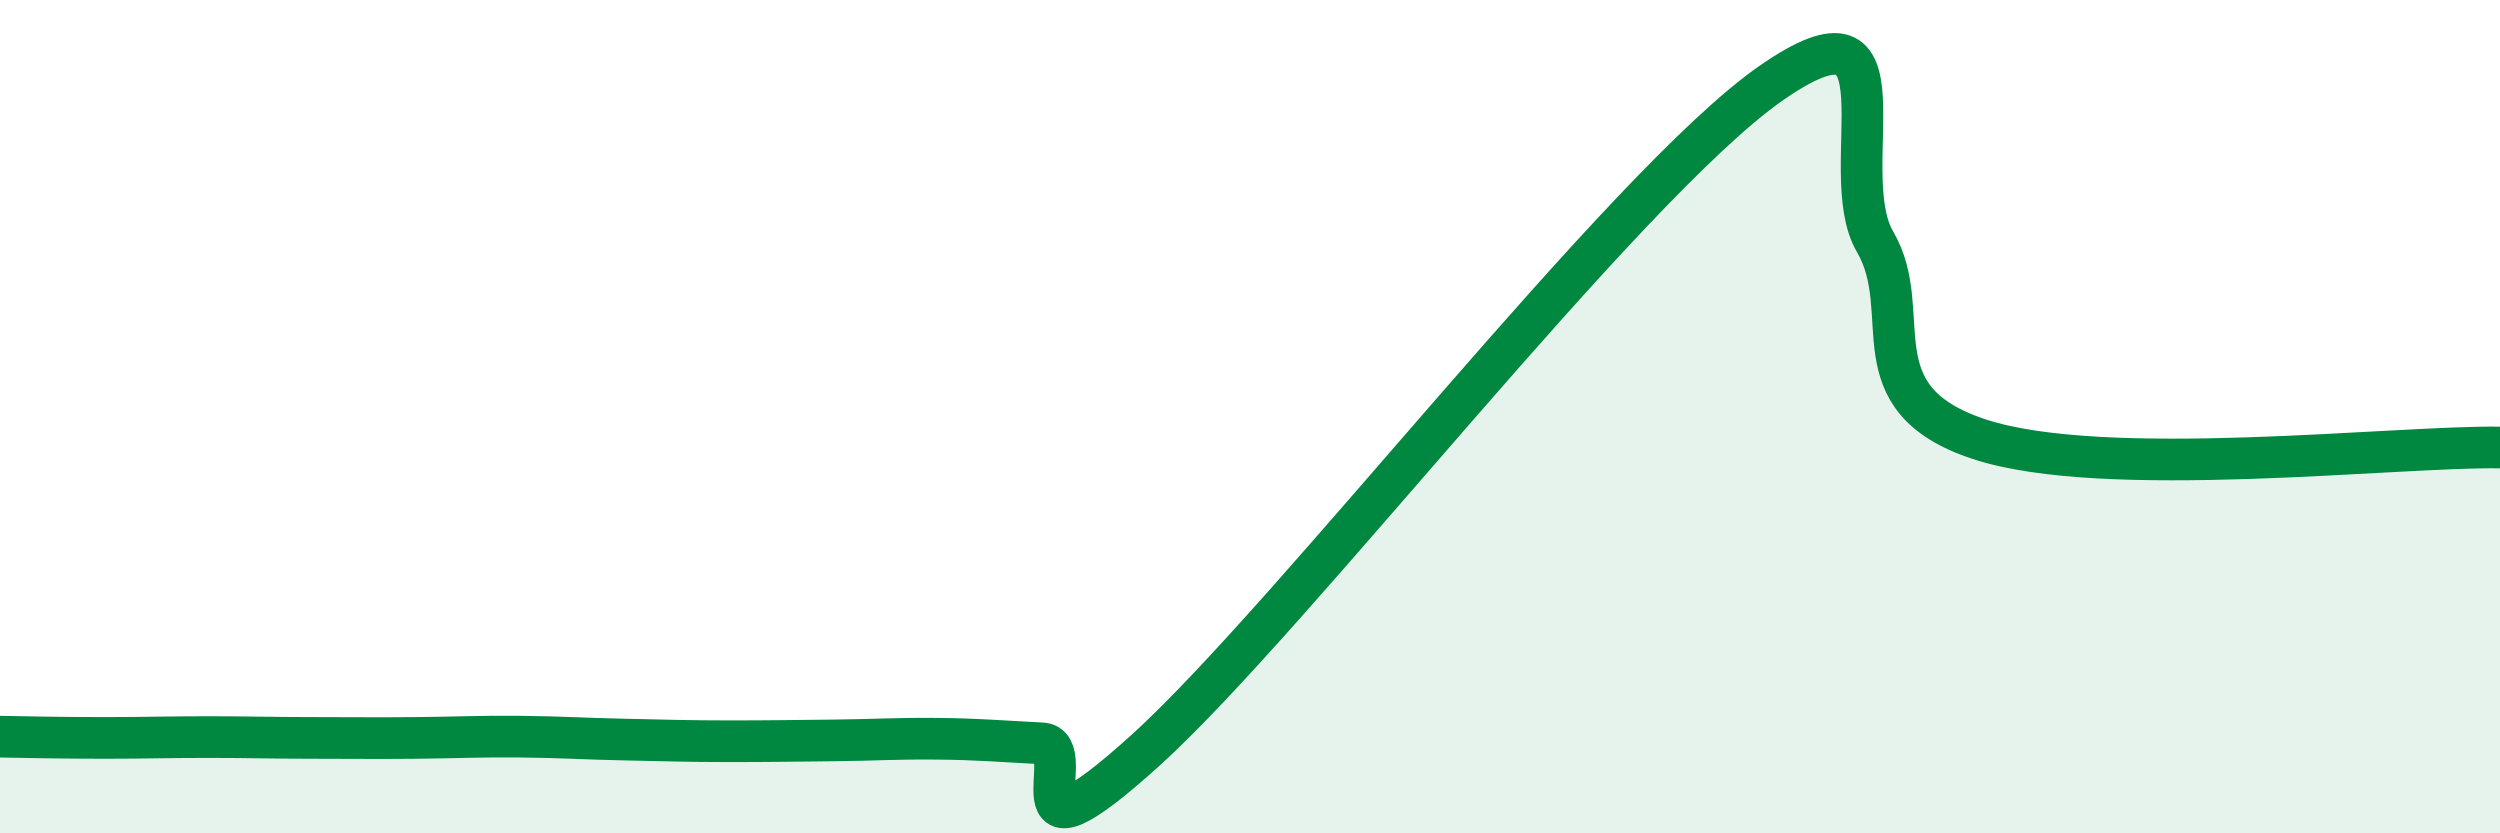
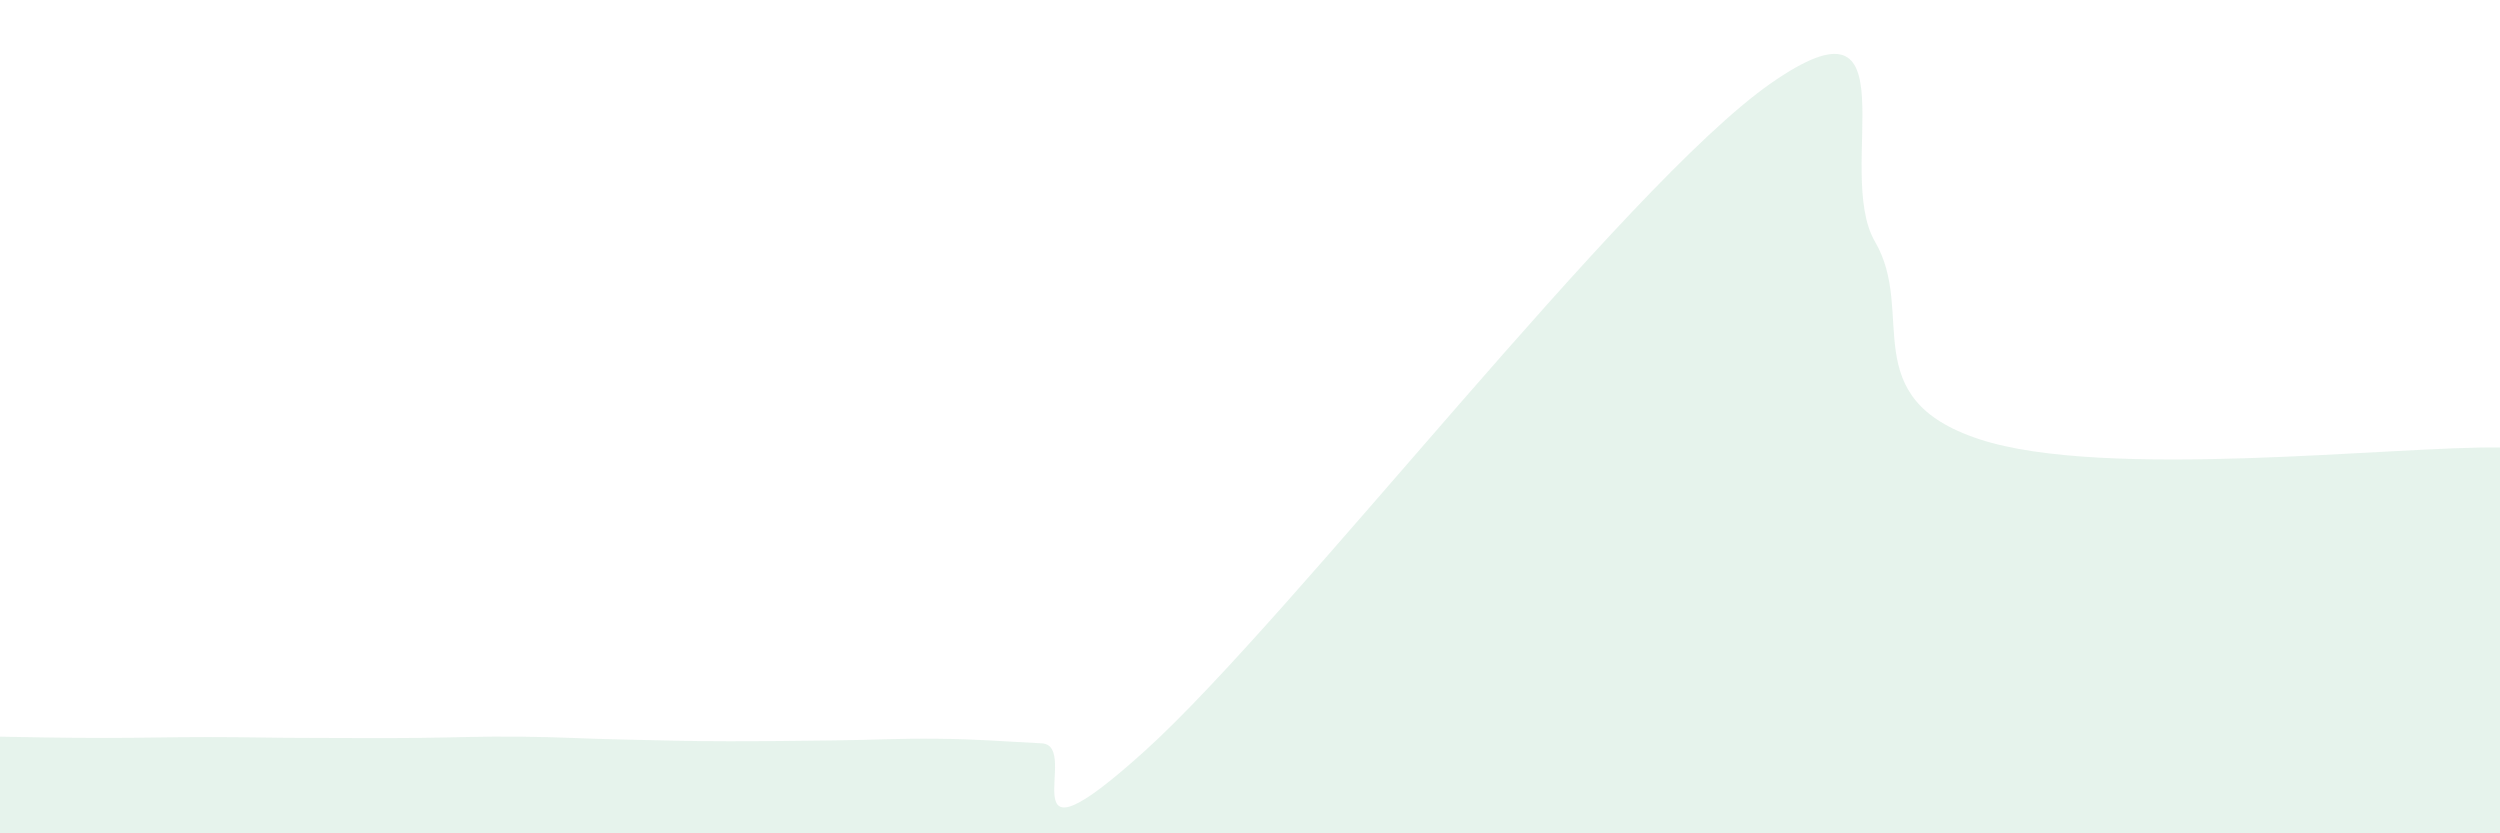
<svg xmlns="http://www.w3.org/2000/svg" width="60" height="20" viewBox="0 0 60 20">
  <path d="M 0,17.68 C 0.5,17.69 1.5,17.71 2.5,17.71 C 3.5,17.71 4,17.69 5,17.69 C 6,17.69 6.5,17.71 7.5,17.71 C 8.5,17.71 9,17.72 10,17.71 C 11,17.7 11.5,17.67 12.5,17.68 C 13.5,17.69 14,17.73 15,17.75 C 16,17.77 16.5,17.79 17.5,17.79 C 18.5,17.79 19,17.78 20,17.77 C 21,17.76 21.5,17.72 22.5,17.73 C 23.5,17.74 24,17.79 25,17.84 C 26,17.89 24,21.17 27.5,18 C 31,14.83 39,4.44 42.5,2 C 46,-0.44 44,4.09 45,5.8 C 46,7.51 44.5,9.55 47.5,10.54 C 50.5,11.53 57.5,10.7 60,10.74L60 20L0 20Z" fill="#008740" opacity="0.1" stroke-linecap="round" stroke-linejoin="round" />
-   <path d="M 0,17.68 C 0.5,17.69 1.5,17.71 2.5,17.71 C 3.5,17.71 4,17.69 5,17.69 C 6,17.69 6.5,17.71 7.5,17.71 C 8.5,17.71 9,17.72 10,17.71 C 11,17.7 11.5,17.67 12.5,17.68 C 13.5,17.69 14,17.73 15,17.75 C 16,17.77 16.5,17.79 17.5,17.79 C 18.5,17.79 19,17.78 20,17.77 C 21,17.76 21.5,17.72 22.5,17.73 C 23.5,17.74 24,17.79 25,17.84 C 26,17.89 24,21.17 27.5,18 C 31,14.83 39,4.44 42.5,2 C 46,-0.44 44,4.09 45,5.8 C 46,7.51 44.5,9.55 47.5,10.54 C 50.5,11.53 57.5,10.7 60,10.74" stroke="#008740" stroke-width="1" fill="none" stroke-linecap="round" stroke-linejoin="round" />
</svg>